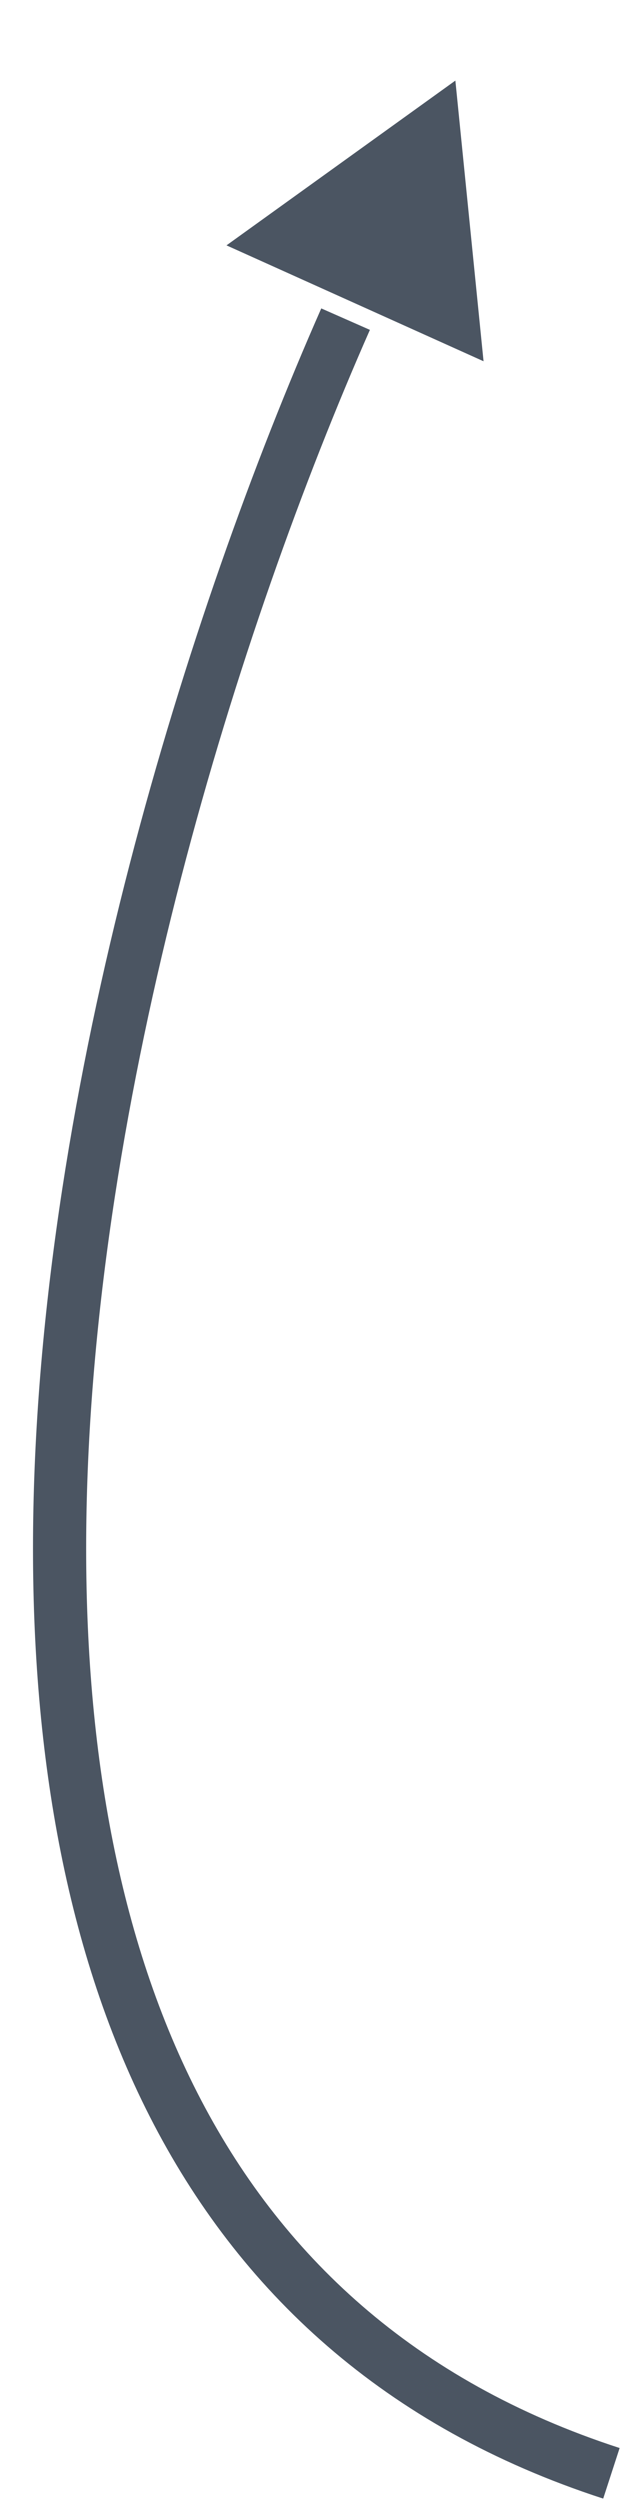
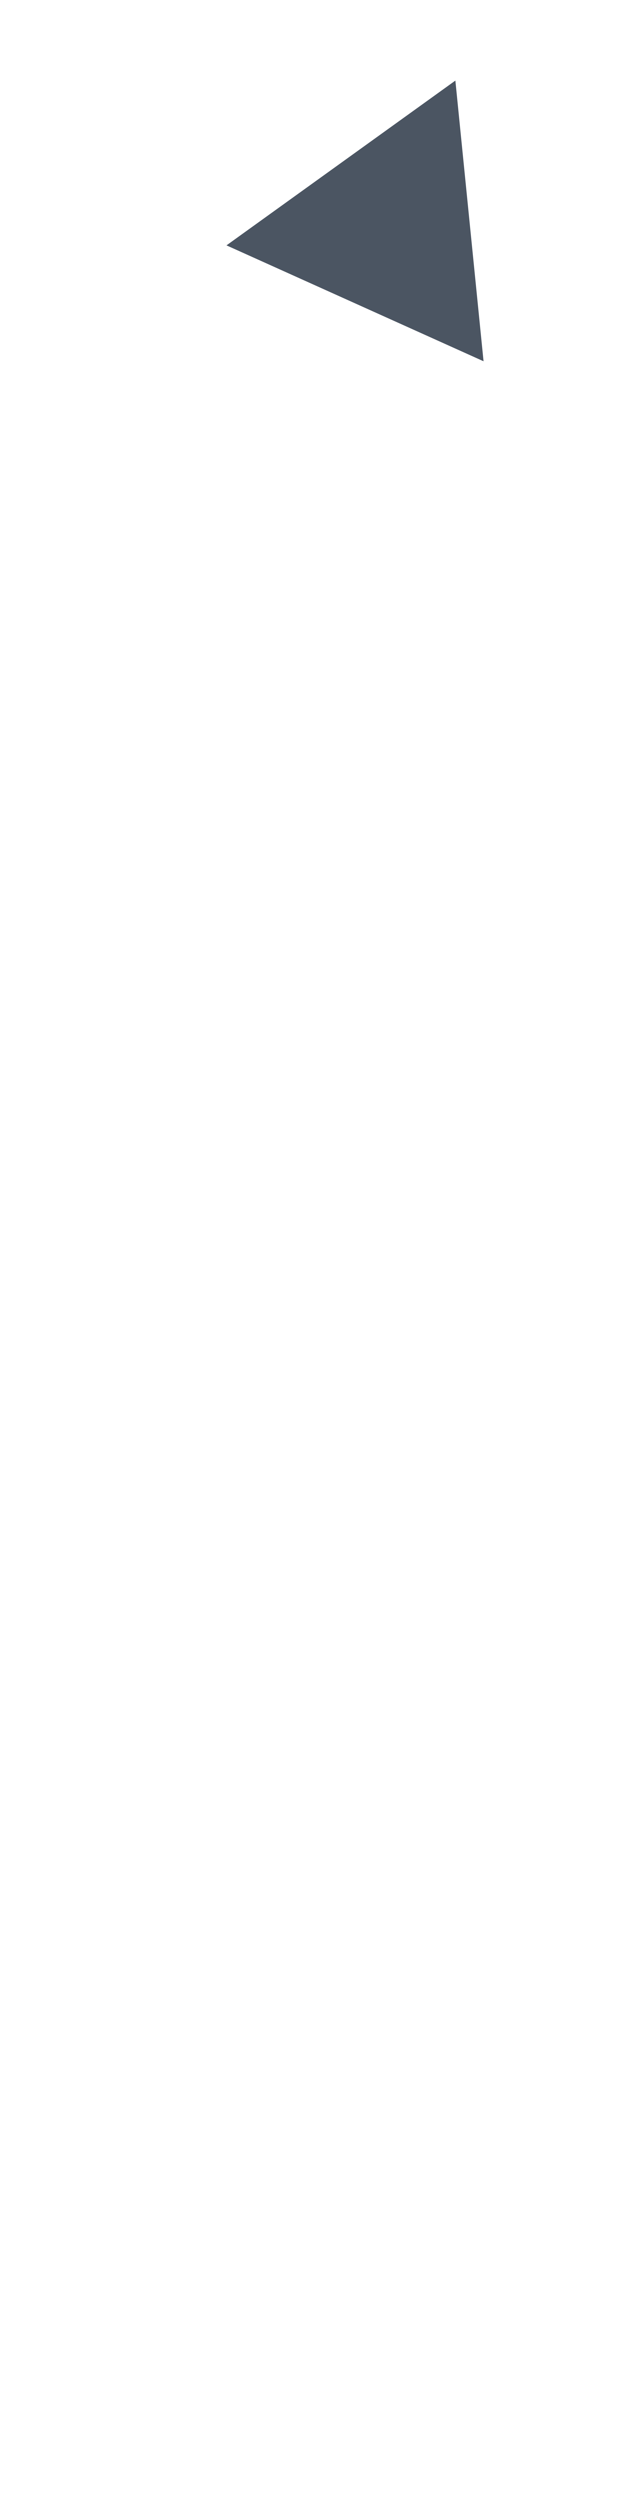
<svg xmlns="http://www.w3.org/2000/svg" width="12" height="47" viewBox="0 0 12 47" fill="none">
-   <path d="M6.5 6C1.5 17.333 -4.5 41.3 11.5 46.5" stroke="#1F2B3B" stroke-opacity="0.8" />
-   <path d="M8.565 1.515L9.095 6.792L4.26 4.613L8.565 1.515Z" fill="#1F2B3B" fill-opacity="0.8" />
+   <path d="M8.565 1.515L9.095 6.792L4.26 4.613L8.565 1.515" fill="#1F2B3B" fill-opacity="0.8" />
</svg>